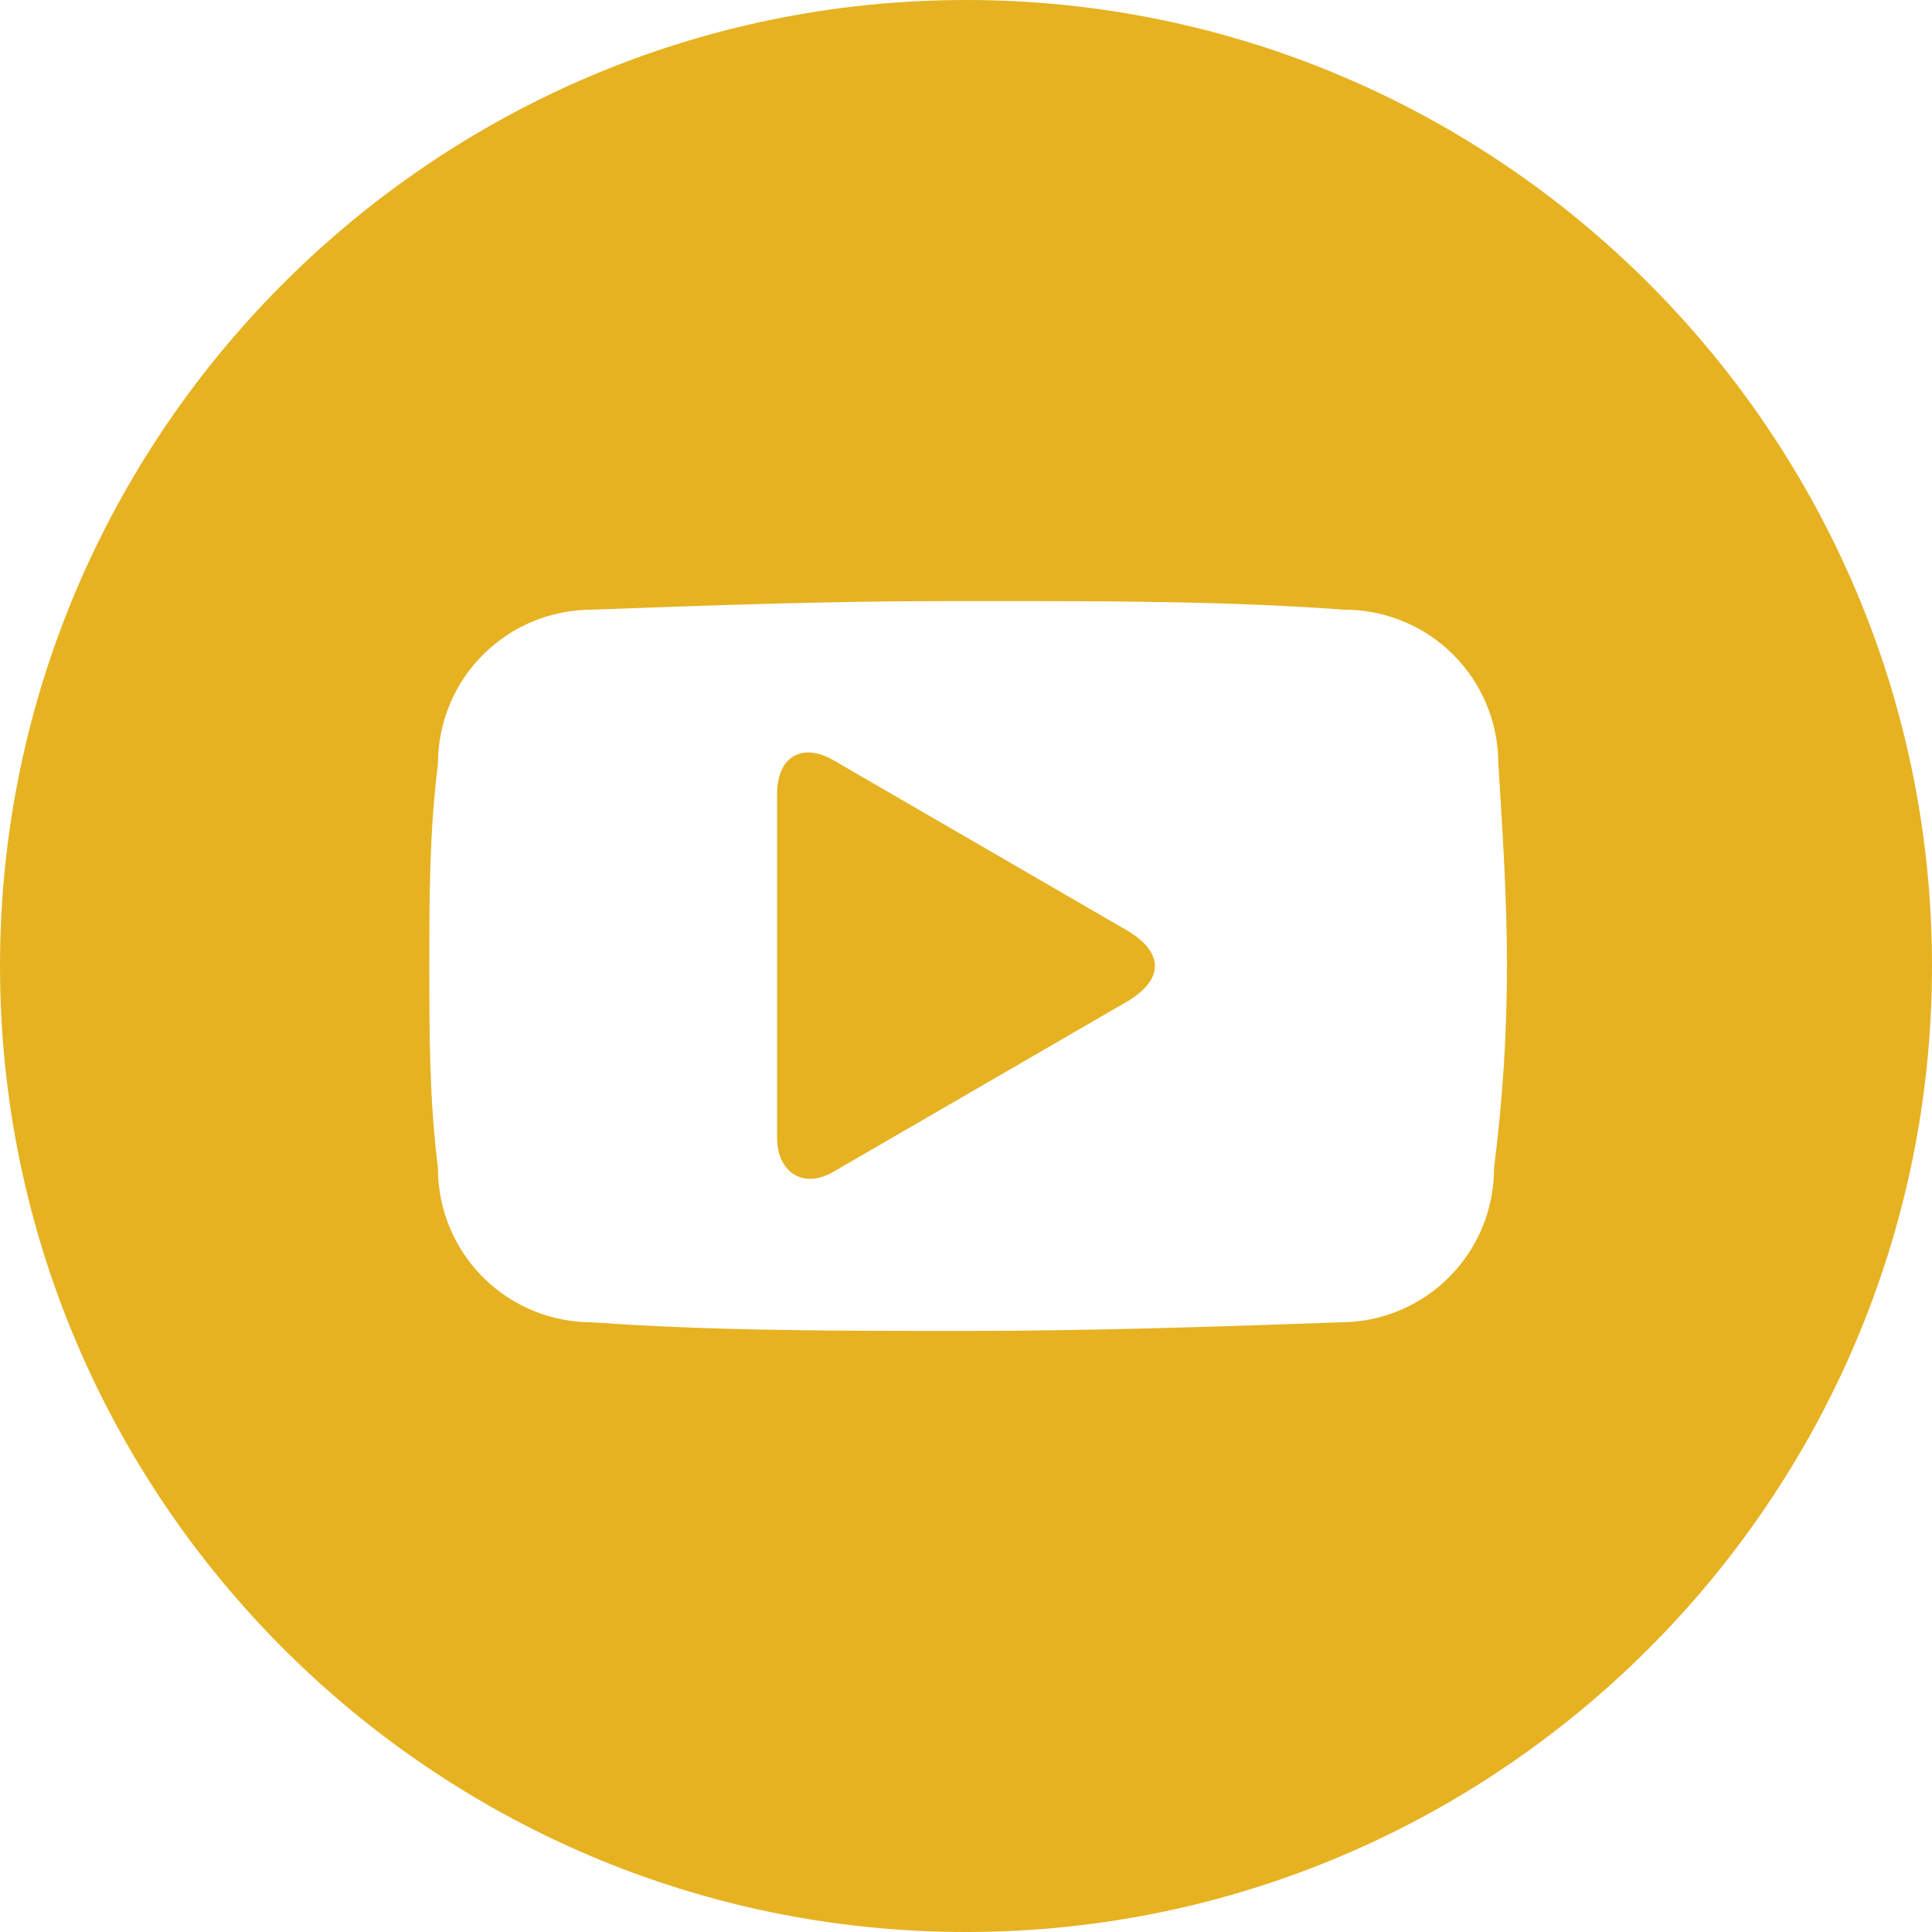
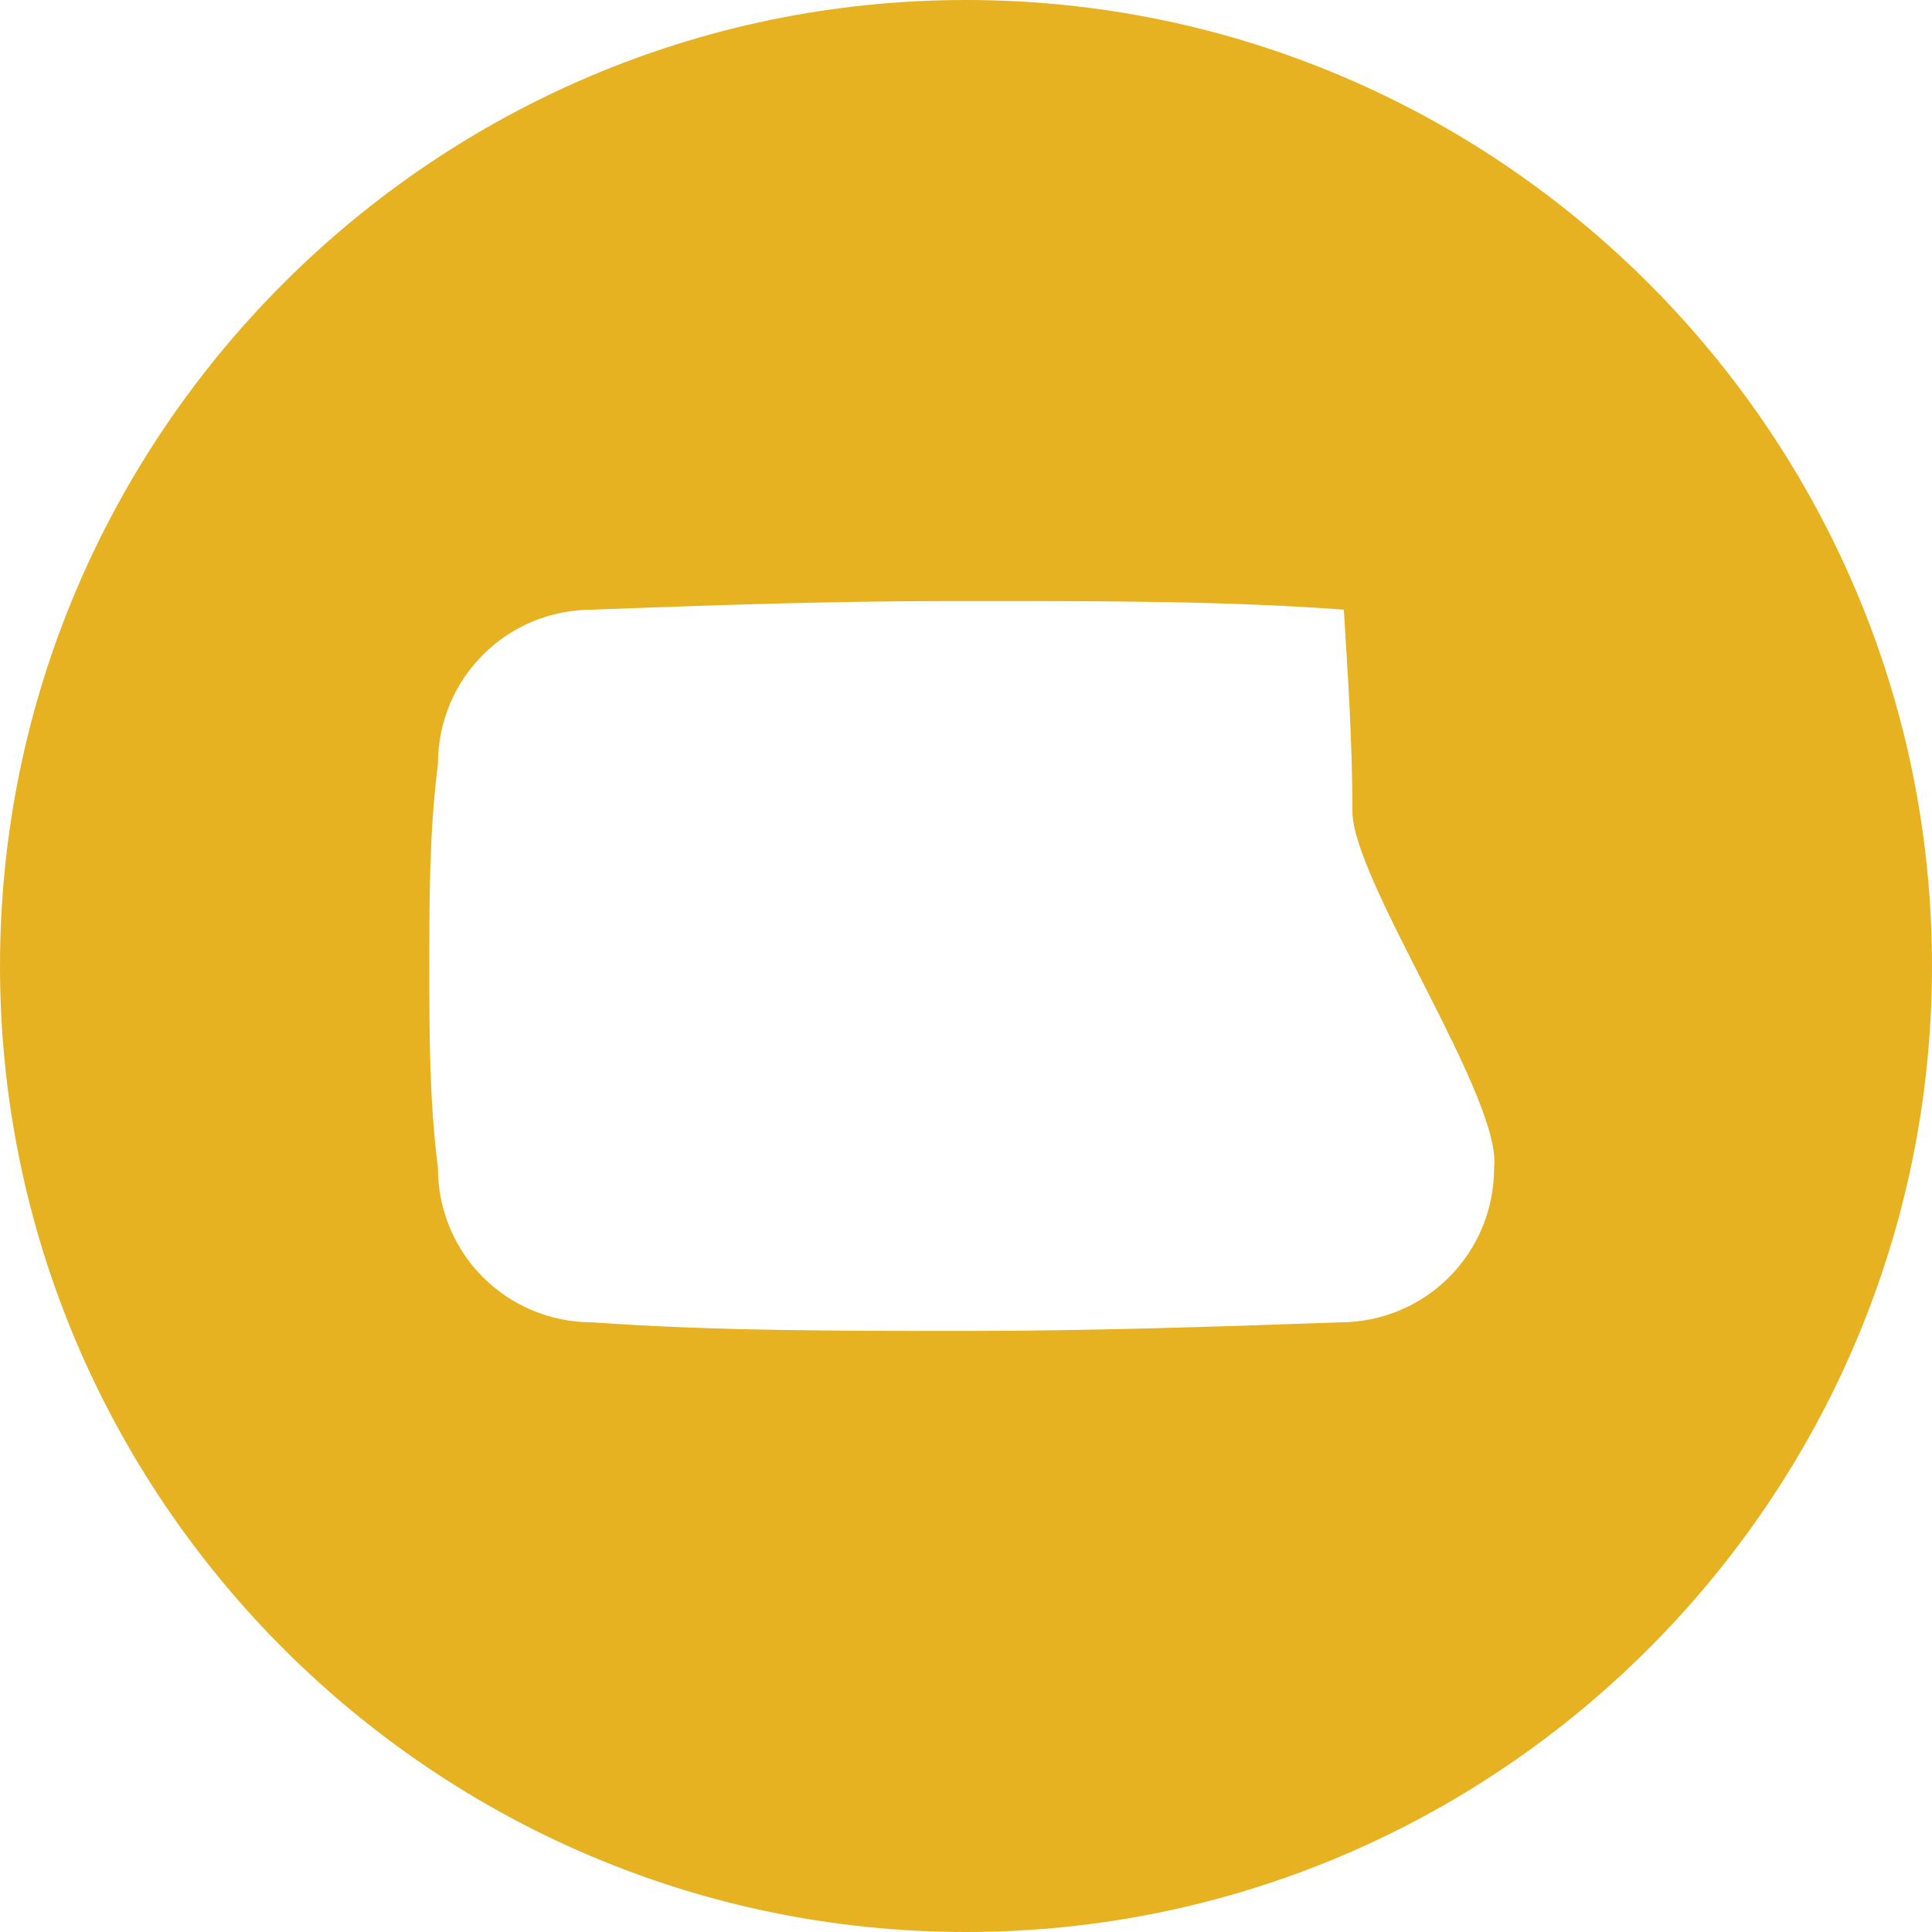
<svg xmlns="http://www.w3.org/2000/svg" version="1.1" id="Layer_2_00000138535565566510270990000006470584422045934260_" x="0px" y="0px" viewBox="0 0 45 45" style="enable-background:new 0 0 45 45;" xml:space="preserve">
  <style type="text/css">
	.st0{fill:#E6B222;}
</style>
  <g>
-     <path class="st0" d="M26.3,21.7l-6.9-4c-0.7-0.4-1.3-0.1-1.3,0.8v8c0,0.8,0.6,1.2,1.3,0.8l6.9-4C27.1,22.8,27.1,22.2,26.3,21.7z" />
-     <path class="st0" d="M22.5,0C10.1,0,0,10.1,0,22.5S10.1,45,22.5,45S45,34.9,45,22.5S34.9,0,22.5,0z M34.8,27.2c0,2-1.6,3.6-3.6,3.6   c-2.8,0.1-5.8,0.2-8.7,0.2c-3,0-5.9,0-8.7-0.2c-2,0-3.6-1.6-3.6-3.6C10,25.6,10,24.1,10,22.5s0-3.1,0.2-4.7c0-2,1.6-3.6,3.6-3.6   c2.7-0.1,5.5-0.2,8.3-0.2h0.9c2.8,0,5.6,0,8.3,0.2c2,0,3.6,1.6,3.6,3.6c0.1,1.6,0.2,3.1,0.2,4.7S35,25.6,34.8,27.2z" />
+     <path class="st0" d="M22.5,0C10.1,0,0,10.1,0,22.5S10.1,45,22.5,45S45,34.9,45,22.5S34.9,0,22.5,0z M34.8,27.2c0,2-1.6,3.6-3.6,3.6   c-2.8,0.1-5.8,0.2-8.7,0.2c-3,0-5.9,0-8.7-0.2c-2,0-3.6-1.6-3.6-3.6C10,25.6,10,24.1,10,22.5s0-3.1,0.2-4.7c0-2,1.6-3.6,3.6-3.6   c2.7-0.1,5.5-0.2,8.3-0.2h0.9c2.8,0,5.6,0,8.3,0.2c0.1,1.6,0.2,3.1,0.2,4.7S35,25.6,34.8,27.2z" />
  </g>
</svg>